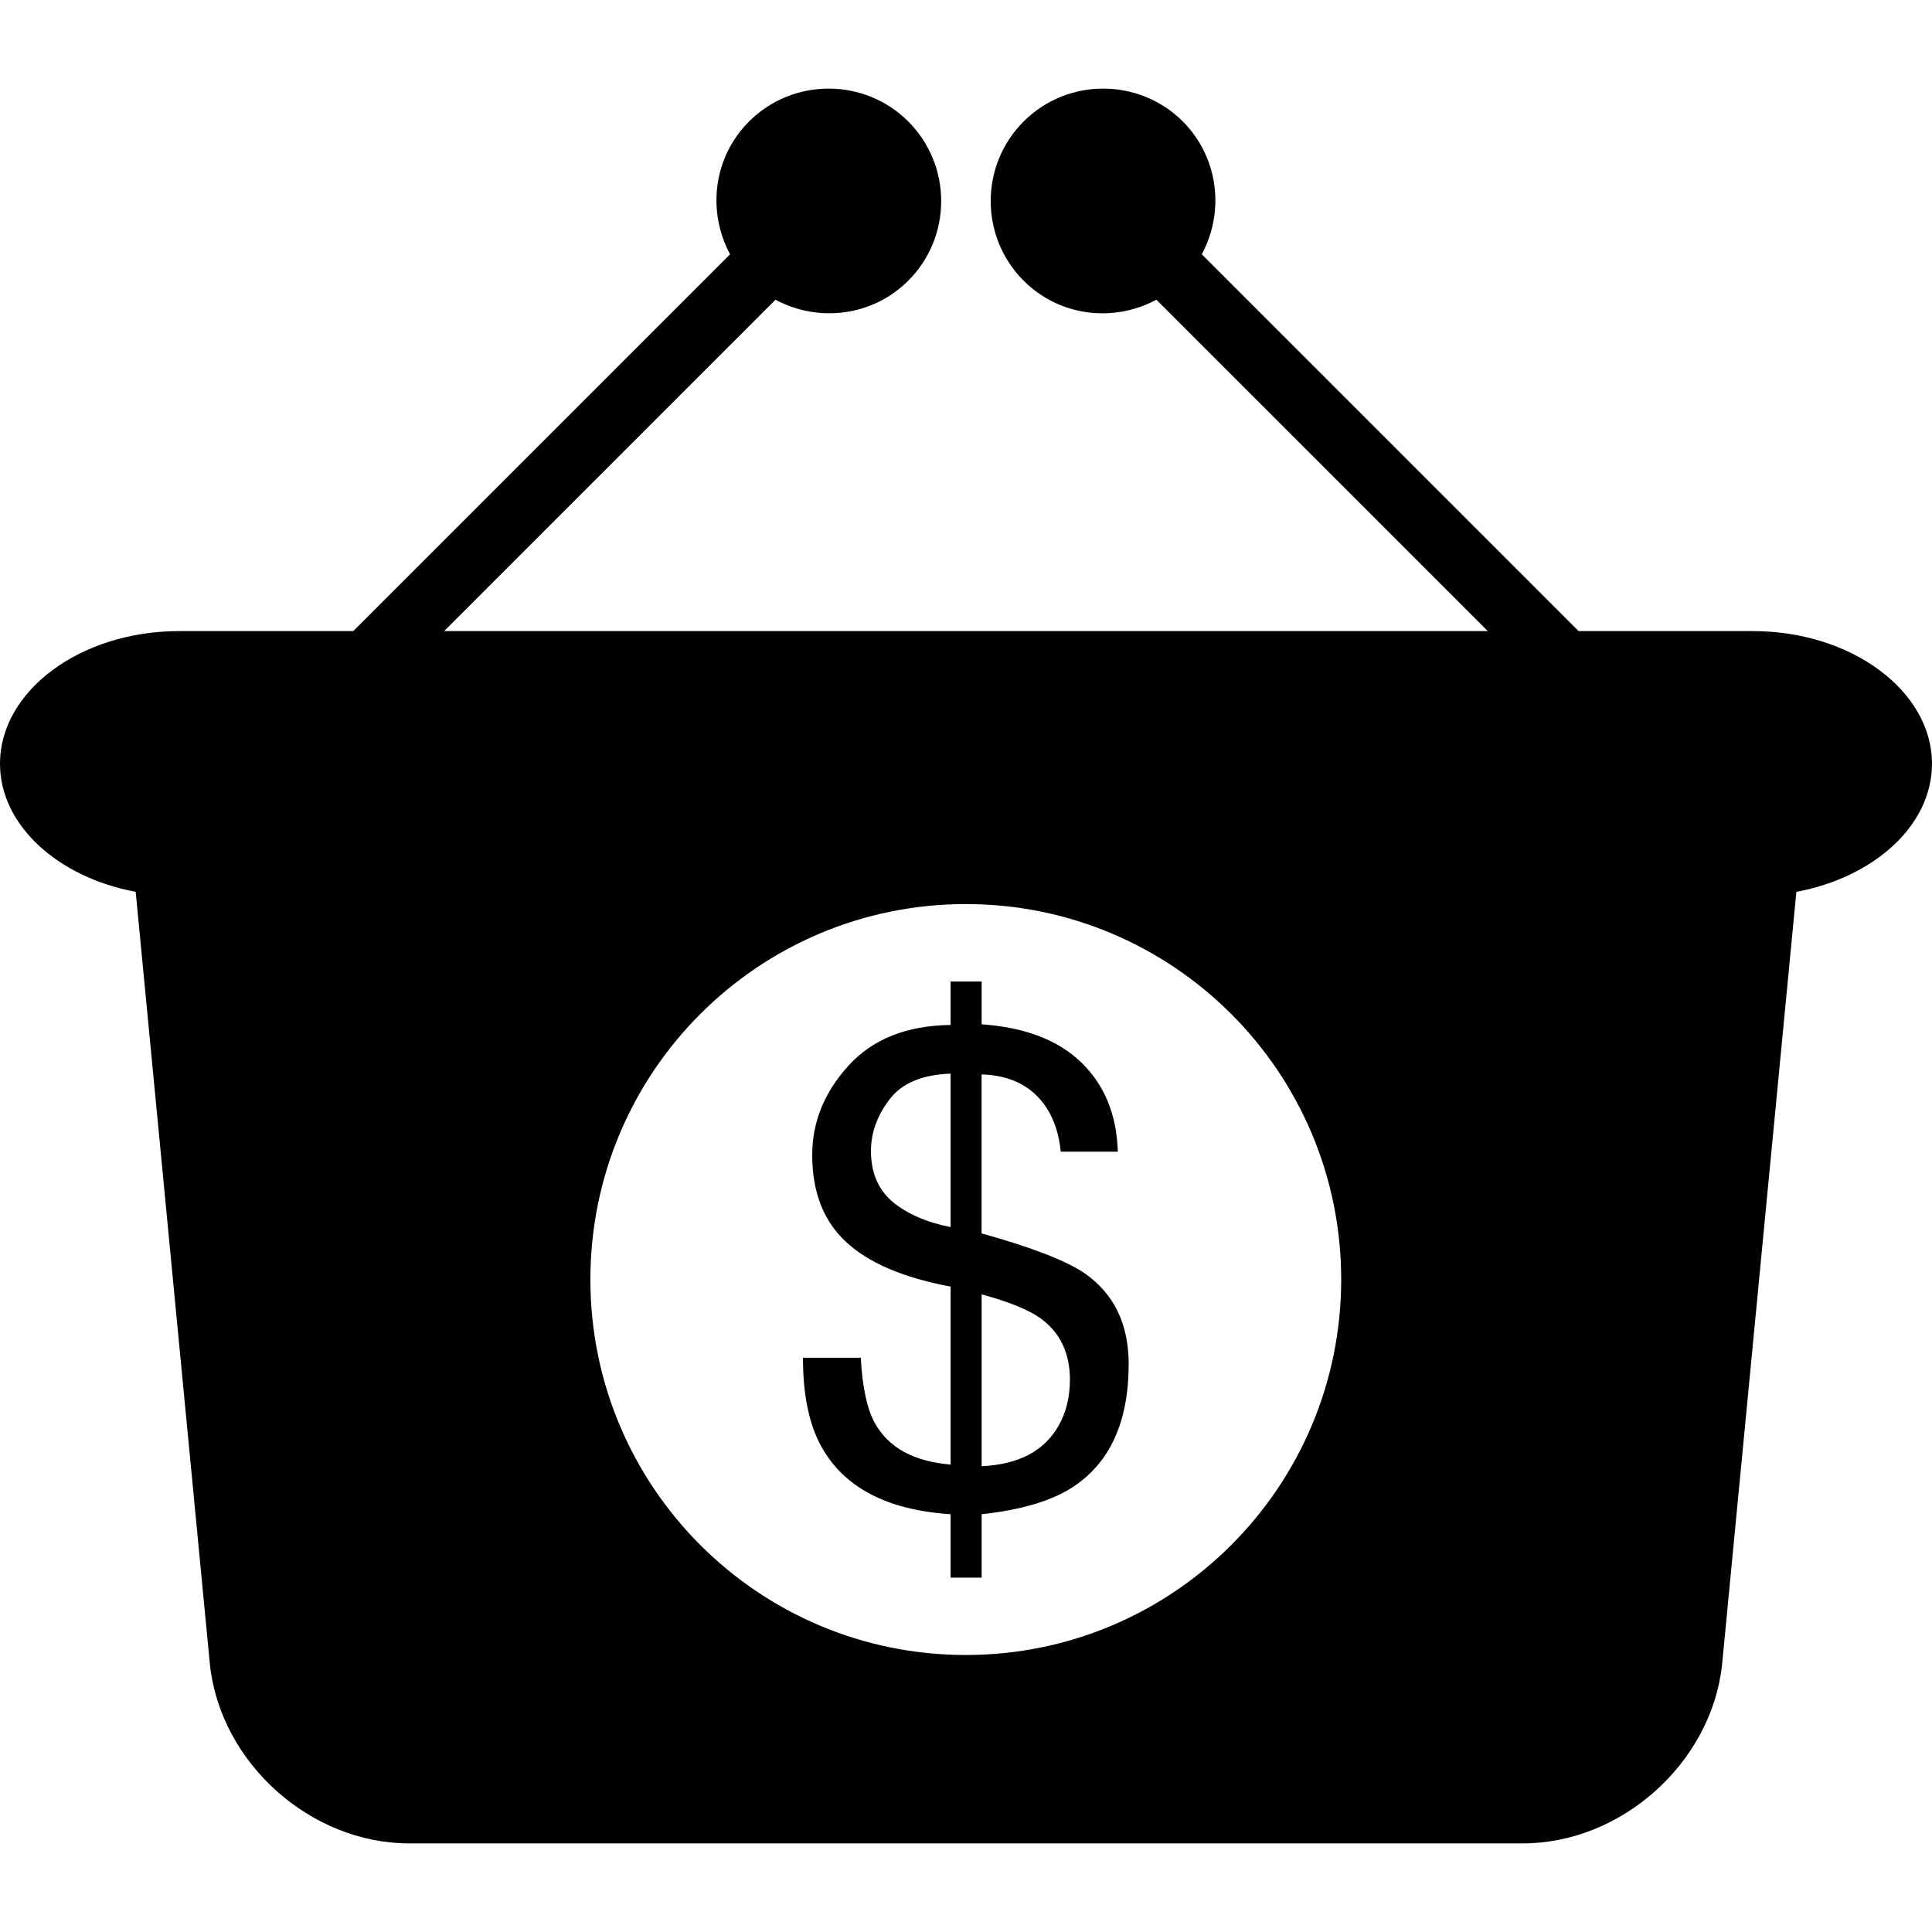
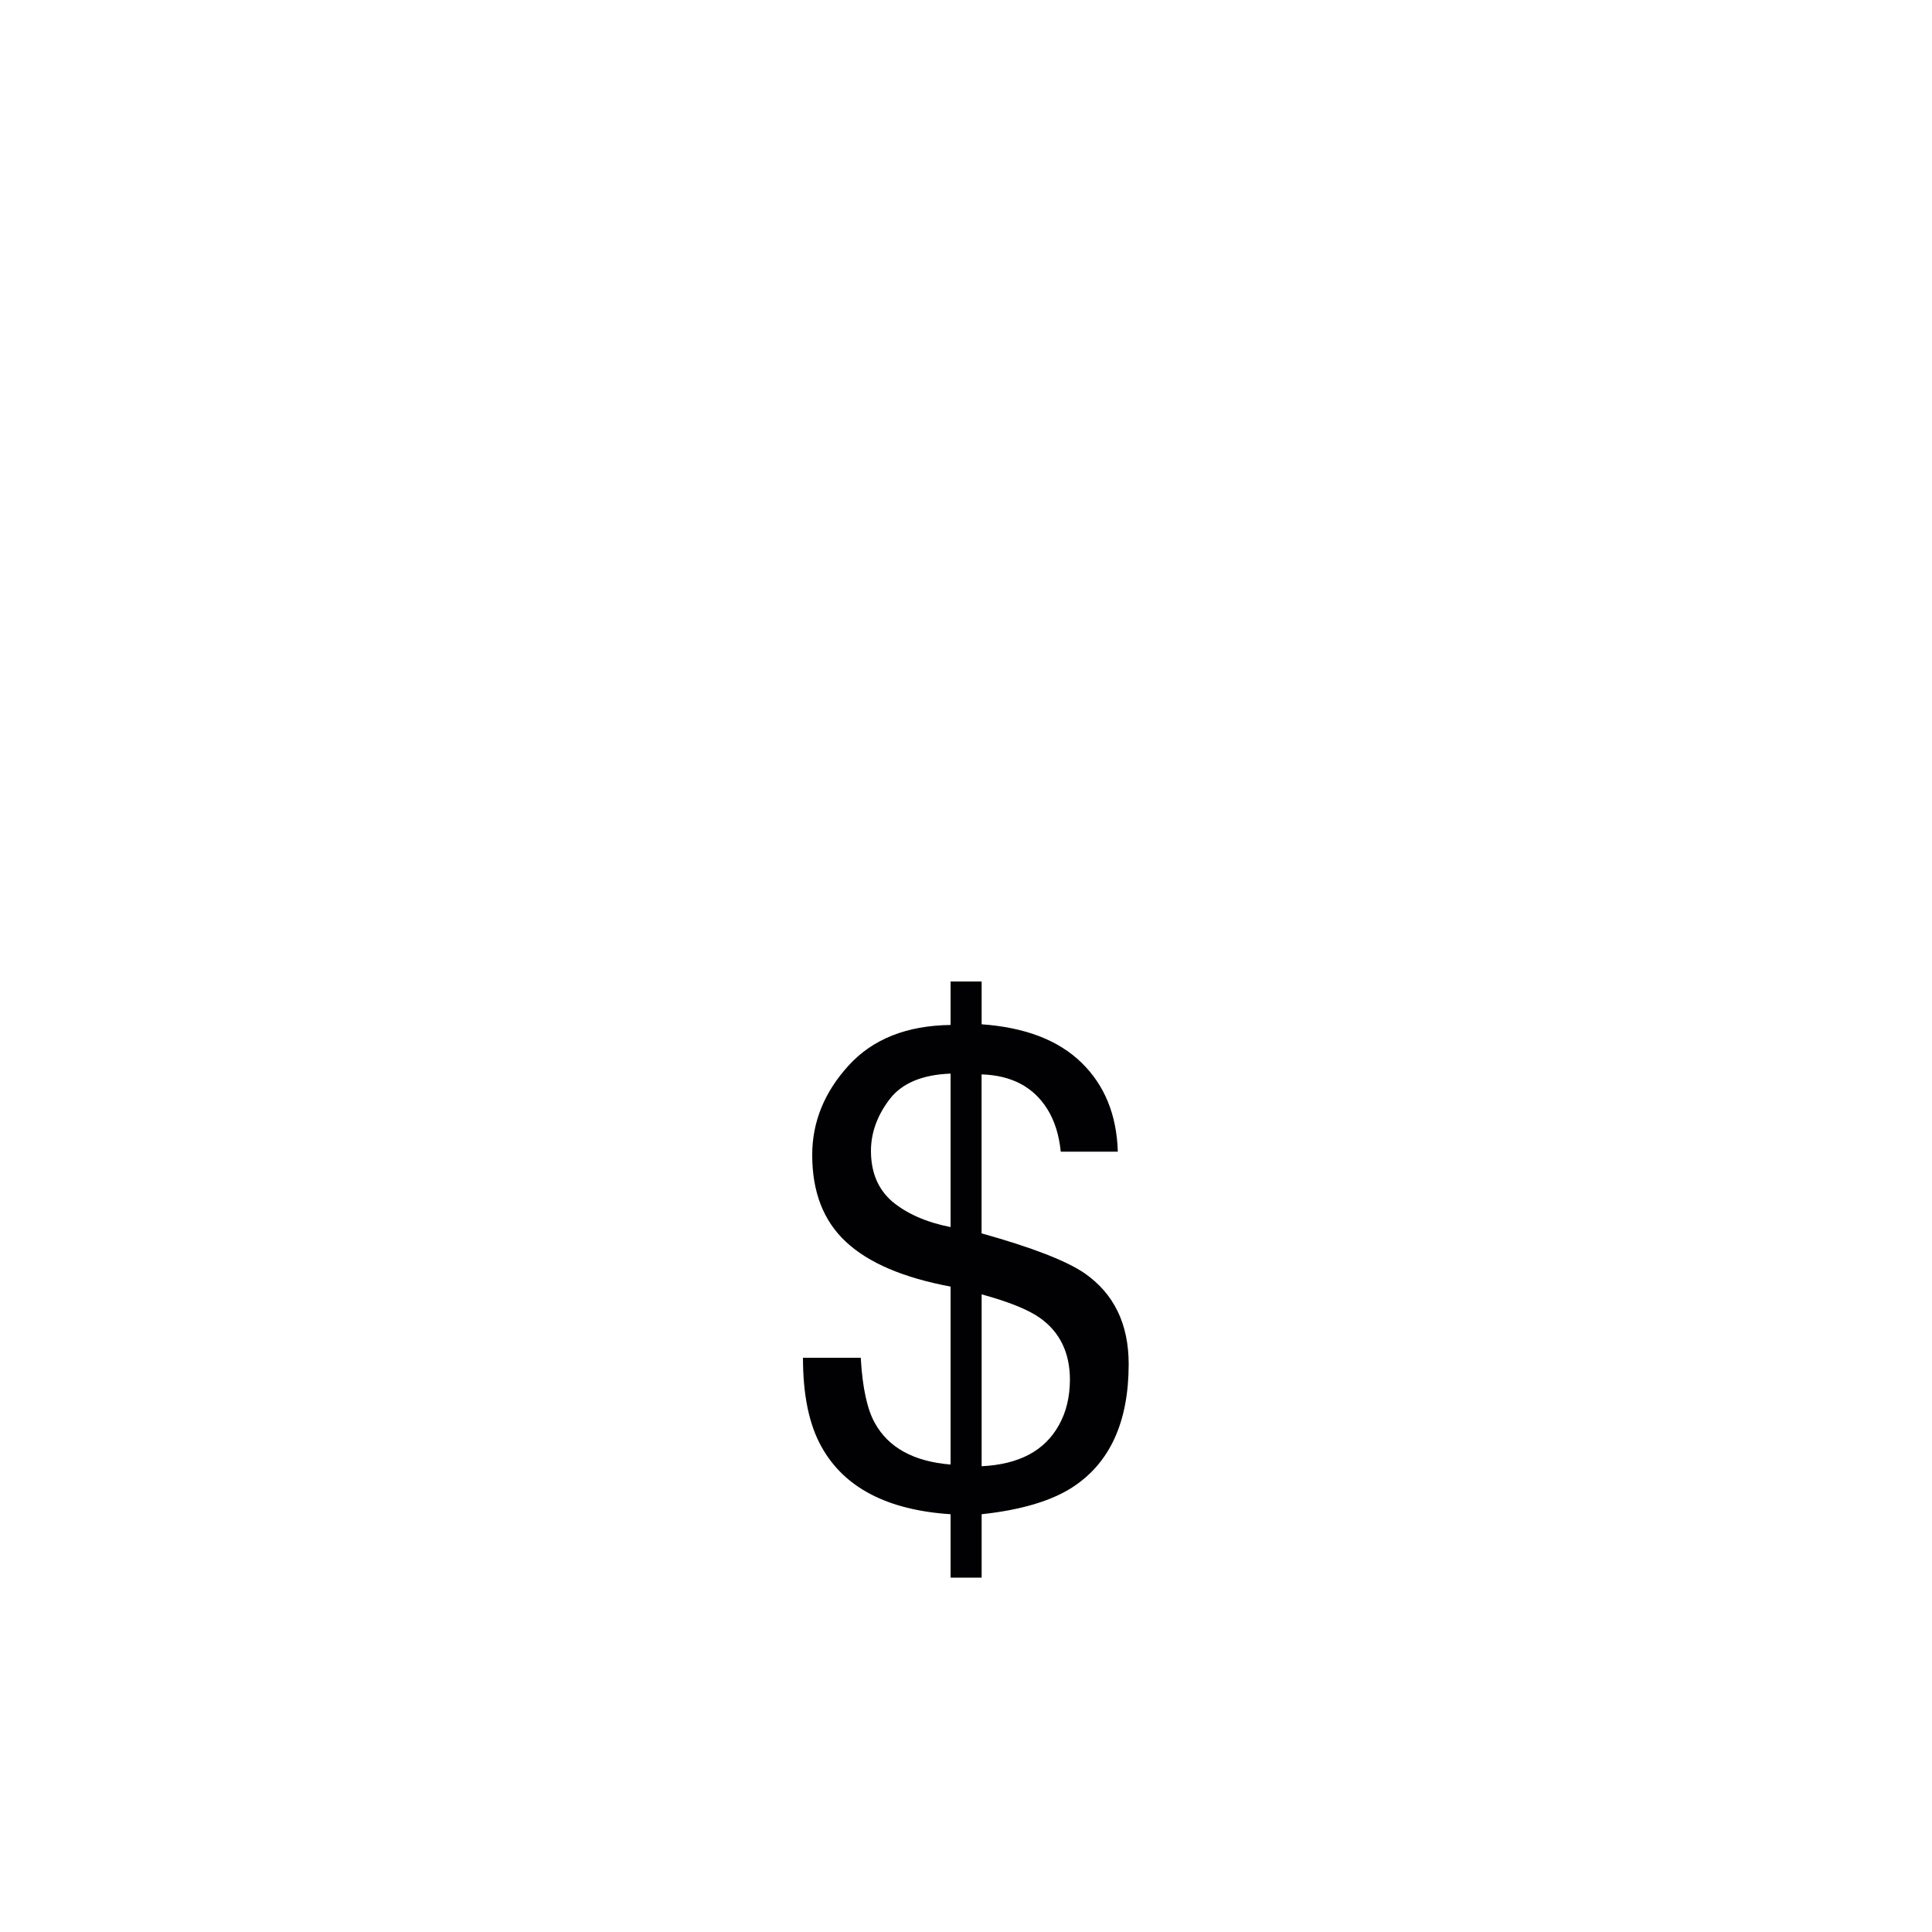
<svg xmlns="http://www.w3.org/2000/svg" version="1.1" id="Capa_1" x="0px" y="0px" viewBox="0 0 193.112 193.112" style="enable-background:new 0 0 193.112 193.112;" xml:space="preserve">
  <g>
    <g>
      <path style="fill:#010002;" d="M108.4,127.26c-1.814-1.235-5.227-2.566-10.287-3.98v-15.89c3.007,0.095,5.185,1.259,6.564,3.455    c0.746,1.193,1.187,2.619,1.349,4.272h5.704c-0.107-3.682-1.319-6.653-3.634-8.903c-2.315-2.25-5.627-3.52-9.977-3.831v-4.278    h-3.103v4.344c-4.368,0.06-7.775,1.396-10.197,4.057c-2.423,2.661-3.634,5.639-3.634,8.938c0,3.705,1.122,6.593,3.371,8.682    c2.25,2.106,5.746,3.592,10.46,4.475v17.787c-3.682-0.304-6.2-1.683-7.566-4.141c-0.77-1.366-1.247-3.55-1.414-6.534H80.26    c0,3.747,0.621,6.713,1.862,8.915c2.267,4.075,6.581,6.313,12.894,6.725v6.337h3.103v-6.337c3.95-0.424,6.957-1.331,9.046-2.673    c3.777-2.434,5.651-6.558,5.651-12.334C112.816,132.326,111.342,129.307,108.4,127.26z M95.016,122.653    c-2.423-0.477-4.356-1.331-5.818-2.542c-1.42-1.223-2.142-2.9-2.142-5.072c0-1.784,0.609-3.497,1.826-5.114    c1.223-1.635,3.27-2.506,6.134-2.613V122.653L95.016,122.653z M105.834,142.463c-1.42,2.554-3.986,3.914-7.715,4.093v-17.179    c2.727,0.746,4.66,1.528,5.824,2.351c1.999,1.42,3.001,3.485,3.001,6.2C106.932,139.653,106.568,141.169,105.834,142.463z" />
-       <path style="fill:#010002;" d="M175.199,63.08h-17.411l-37.663-37.663c2.297-4.266,1.689-9.672-1.897-13.276    c-4.392-4.38-11.522-4.38-15.914,0c-4.386,4.392-4.386,11.528,0,15.914c3.598,3.604,9.016,4.195,13.27,1.903l33.128,33.122H44.394    l33.122-33.122c4.254,2.291,9.672,1.689,13.27-1.903c4.386-4.386,4.386-11.522,0-15.914c-4.392-4.38-11.522-4.38-15.914,0    c-3.604,3.604-4.195,9.01-1.897,13.276L35.312,63.08H17.901C8.055,63.08,0,69.047,0,76.333c0,6.176,5.806,11.361,13.563,12.811    l7.429,77.331c1.104,9.792,10.066,17.781,19.905,17.781h111.318c9.839,0,18.802-8.008,19.905-17.781l7.435-77.331    c7.763-1.45,13.557-6.635,13.557-12.811C193.1,69.047,185.045,63.08,175.199,63.08z M96.538,165.424    c-20.741,0-37.526-16.803-37.526-37.532s16.785-37.526,37.526-37.526c20.729,0,37.52,16.797,37.52,37.526    S117.267,165.424,96.538,165.424z" />
    </g>
  </g>
  <g>
</g>
  <g>
</g>
  <g>
</g>
  <g>
</g>
  <g>
</g>
  <g>
</g>
  <g>
</g>
  <g>
</g>
  <g>
</g>
  <g>
</g>
  <g>
</g>
  <g>
</g>
  <g>
</g>
  <g>
</g>
  <g>
</g>
</svg>